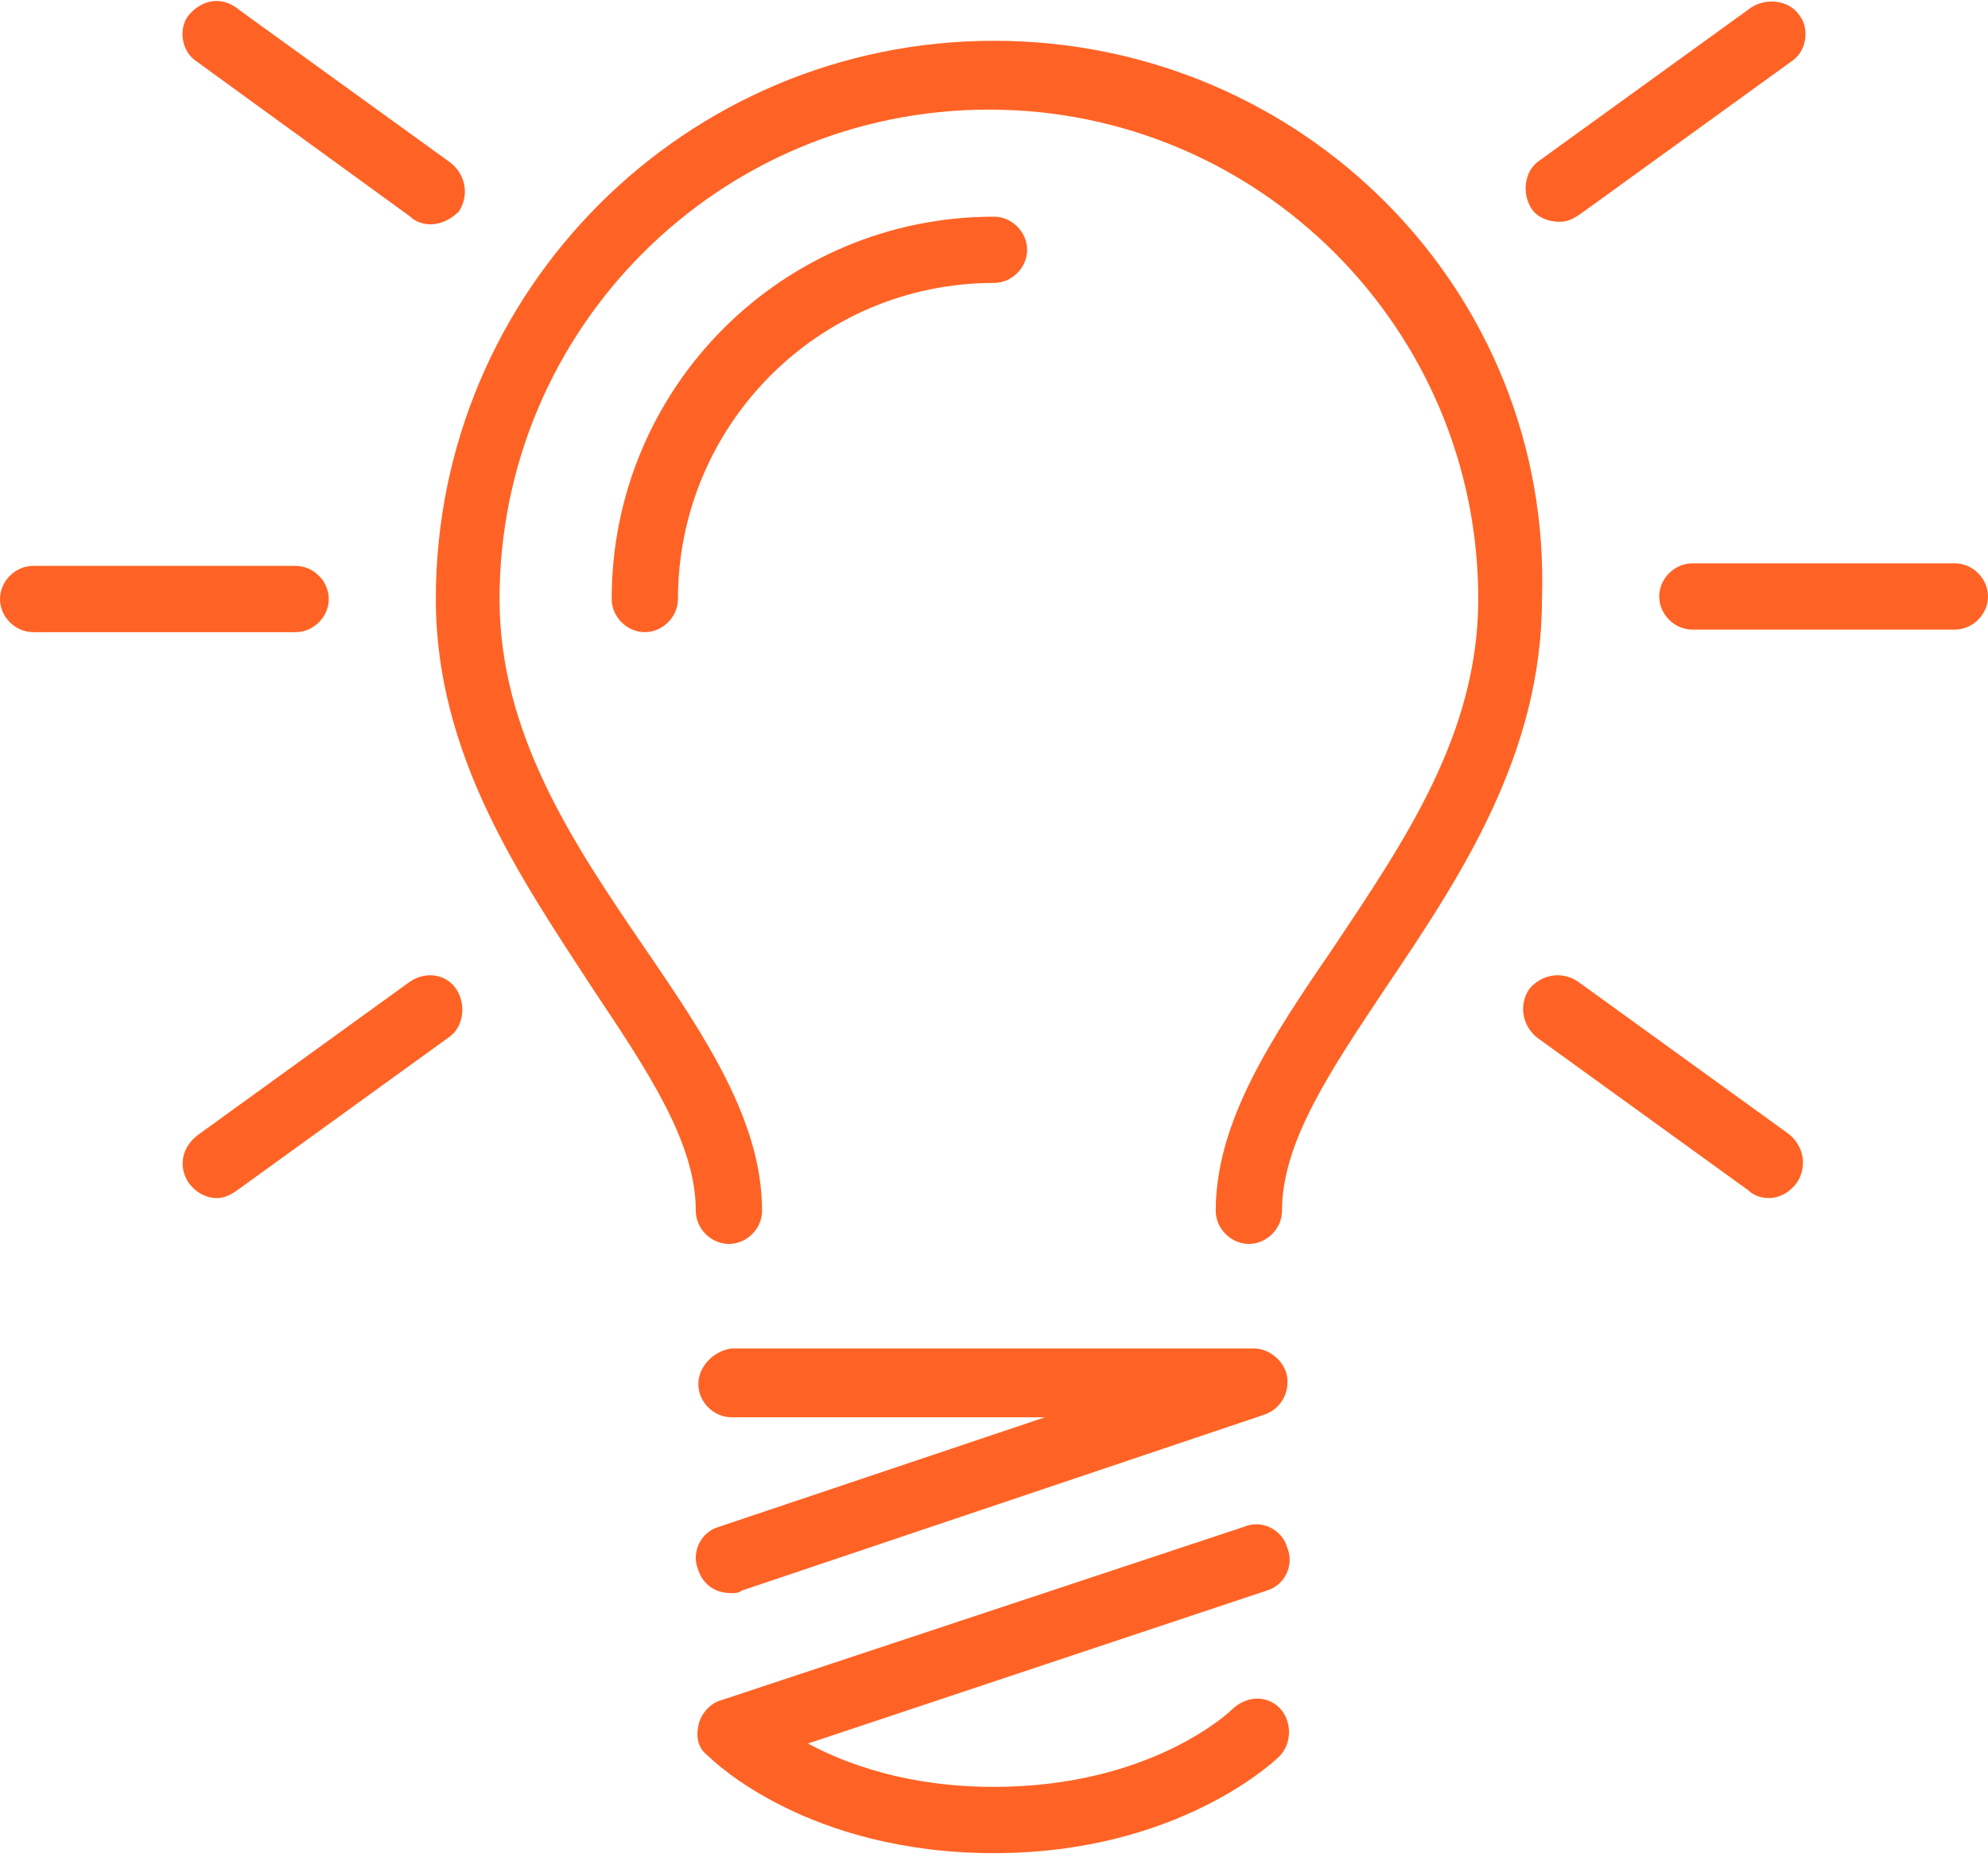
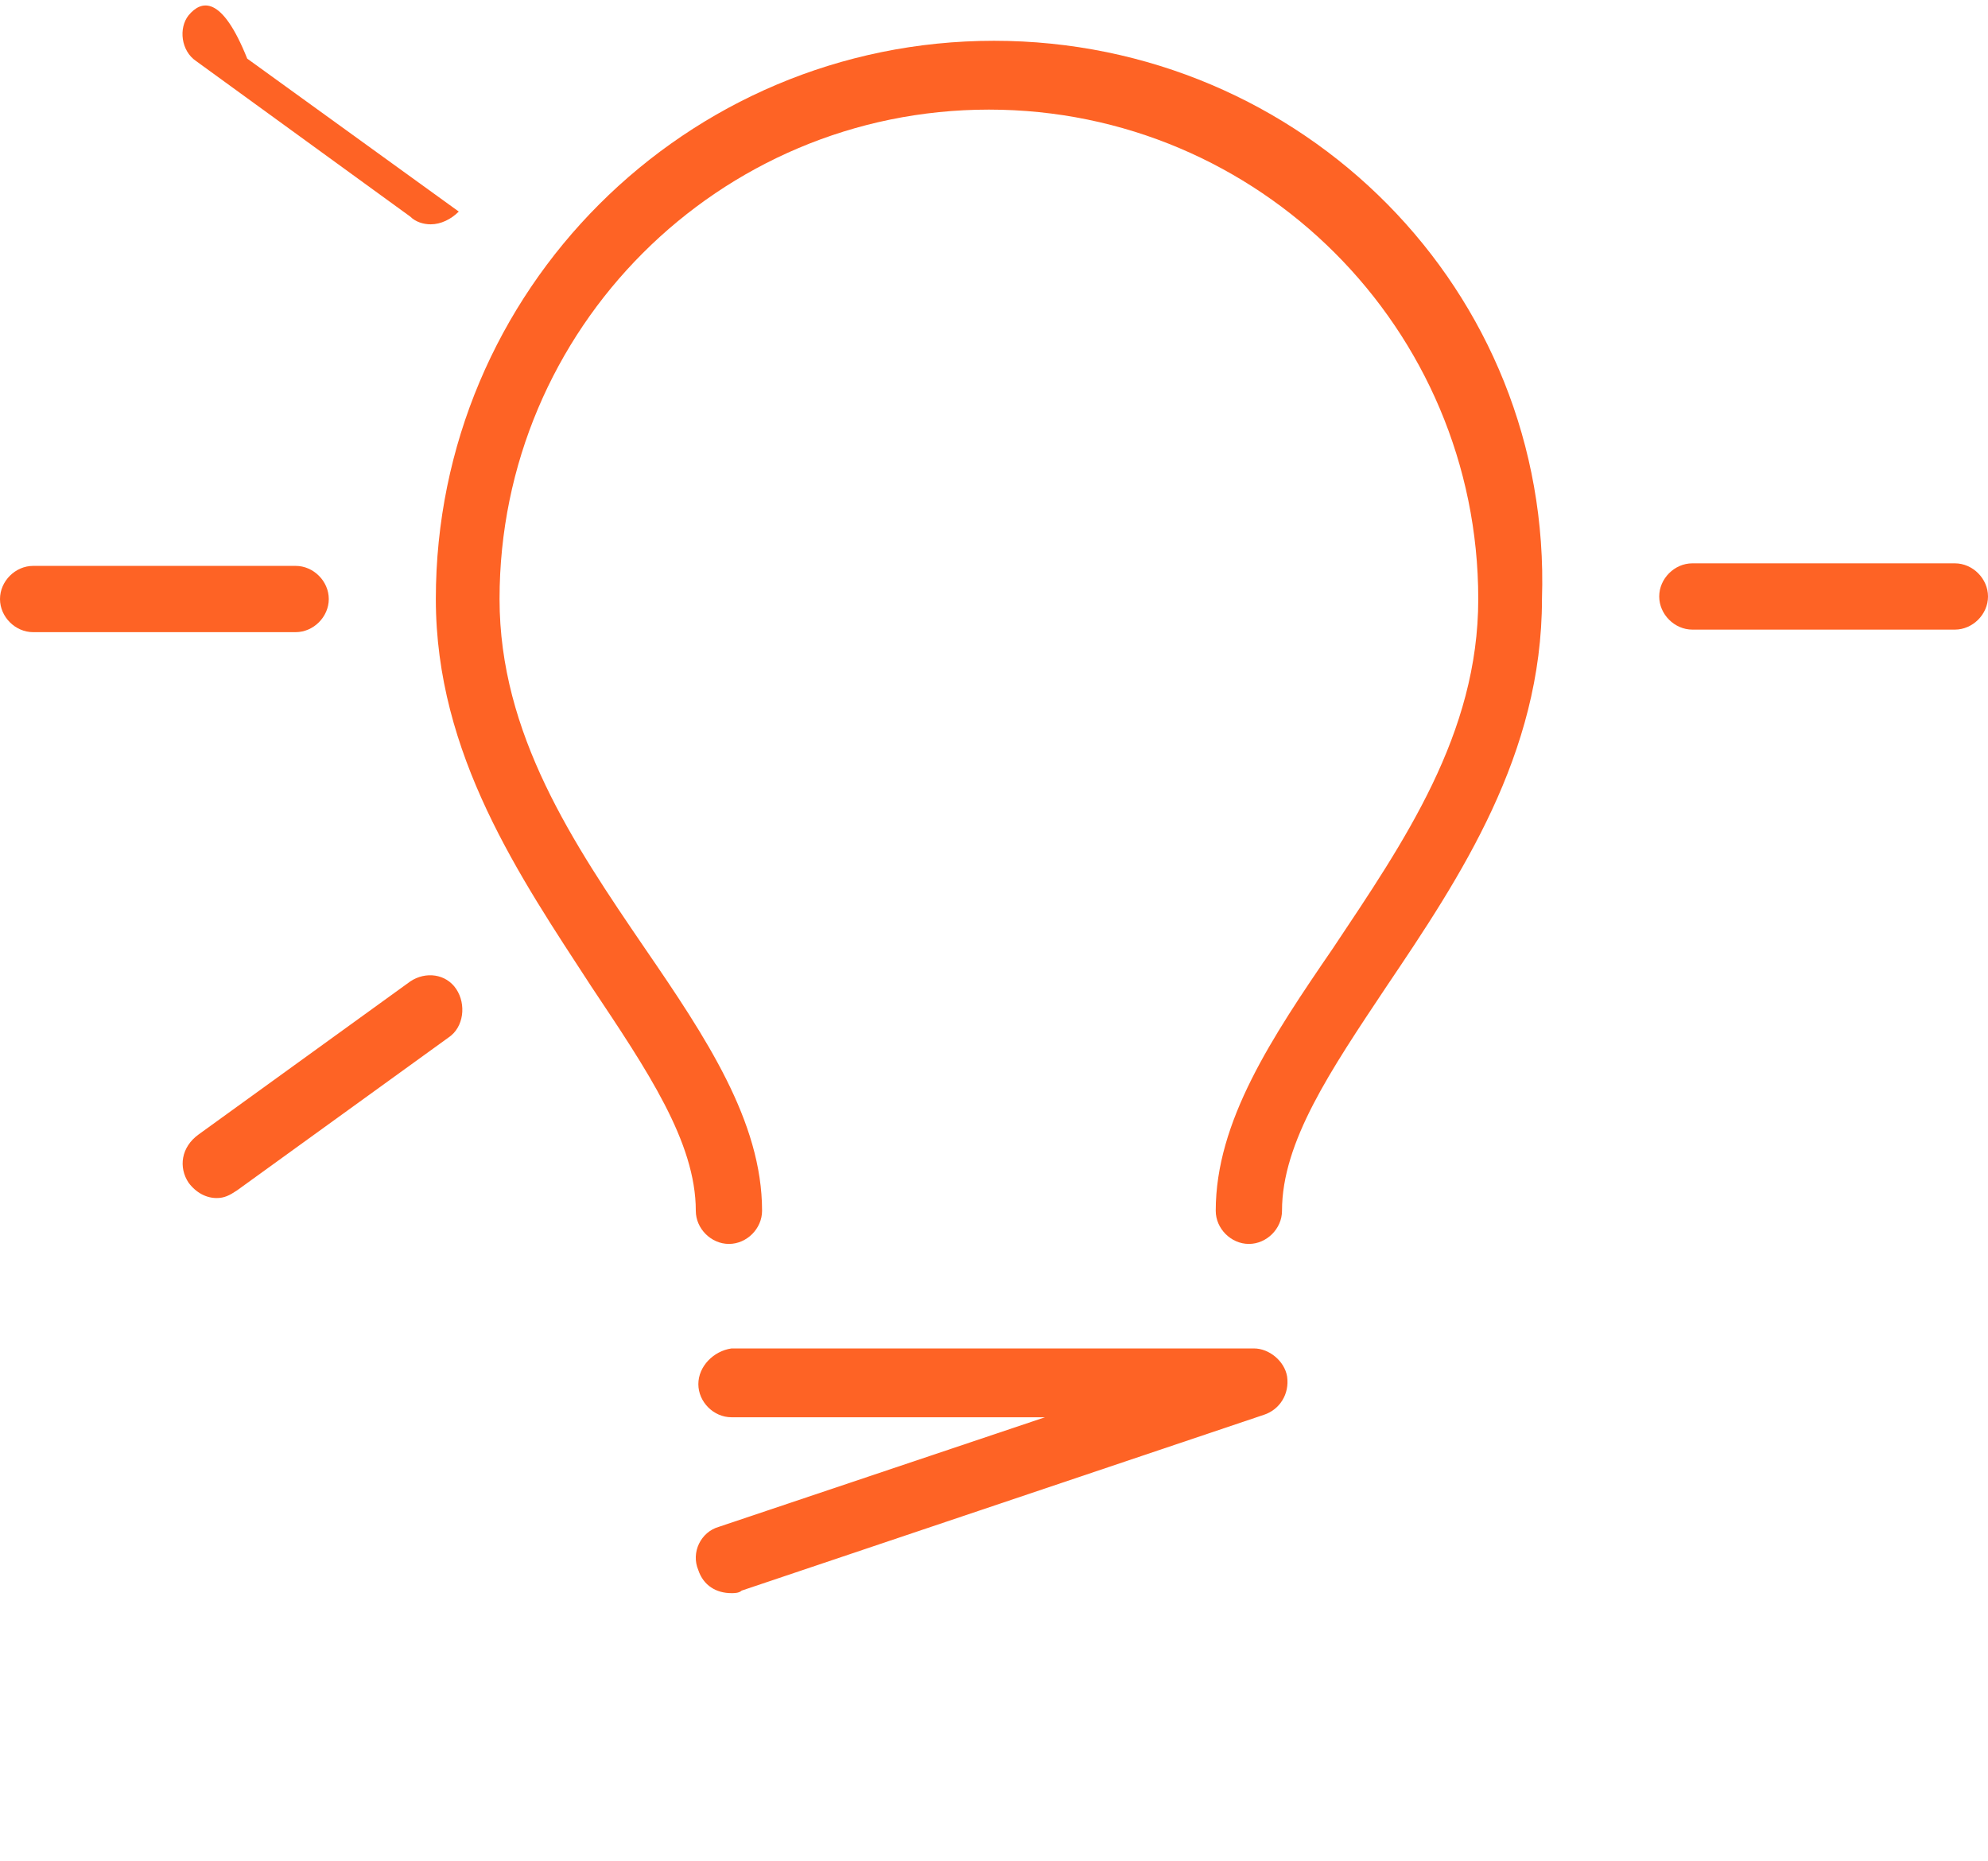
<svg xmlns="http://www.w3.org/2000/svg" version="1.1" id="Calque_1" x="0px" y="0px" viewBox="0 0 78 73" style="enable-background:new 0 0 78 73;" xml:space="preserve">
  <style type="text/css">
	.st0{fill:#FE6325;}
</style>
  <title>Group 4</title>
  <desc>Created with Sketch.</desc>
  <g id="Autres-pages">
    <g id="D---RSE" transform="translate(-280, -2074)">
      <g id="Boite-a-idee" transform="translate(202, 1985)">
        <g id="Group-4" transform="translate(78, 89)">
          <path id="Path" class="st0" d="M27.4,54.3c0,0.7,0.6,1.3,1.3,1.3h12.3l-12.8,4.3c-0.7,0.2-1.1,1-0.8,1.7      c0.2,0.6,0.7,0.9,1.3,0.9c0.1,0,0.3,0,0.4-0.1l20.5-6.9c0.6-0.2,1-0.8,0.9-1.5c-0.1-0.6-0.7-1.1-1.3-1.1H28.7      C28,53,27.4,53.6,27.4,54.3z" />
-           <path id="Path_1_" class="st0" d="M48.3,67.1c0,0-3.1,3-9.3,3c-3.4,0-5.8-0.9-7.3-1.7l18-6c0.7-0.2,1.1-1,0.8-1.7      c-0.2-0.7-1-1.1-1.7-0.8l-20.5,6.8c-0.4,0.1-0.8,0.5-0.9,1c-0.1,0.5,0,0.9,0.4,1.2c0.2,0.2,3.9,3.8,11.2,3.8      c7.3,0,11.1-3.7,11.2-3.8c0.5-0.5,0.5-1.4,0-1.9C49.7,66.5,48.9,66.5,48.3,67.1z" />
          <path id="Path_2_" class="st0" d="M39,1.6c-12.1,0-21.9,9.8-21.9,21.9c0,6.1,3.3,10.9,6.1,15.2c2.2,3.3,4.1,6.1,4.1,8.8      c0,0.7,0.6,1.3,1.3,1.3s1.3-0.6,1.3-1.3c0-3.5-2.2-6.8-4.6-10.3c-2.8-4.1-5.7-8.4-5.7-13.7c0-10.6,8.6-19.2,19.2-19.2      c10.6,0,19.2,8.6,19.2,19.2c0,5.3-2.9,9.5-5.7,13.7c-2.4,3.5-4.6,6.8-4.6,10.3c0,0.7,0.6,1.3,1.3,1.3c0.7,0,1.3-0.6,1.3-1.3      c0-2.7,1.9-5.5,4.1-8.8c2.9-4.3,6.1-9.1,6.1-15.2C60.9,11.4,51.1,1.6,39,1.6z" />
-           <path id="Path_3_" class="st0" d="M40.3,9.8c0-0.7-0.6-1.3-1.3-1.3c-8.3,0-15,6.7-15,15c0,0.7,0.6,1.3,1.3,1.3      c0.7,0,1.3-0.6,1.3-1.3c0-6.8,5.5-12.4,12.4-12.4C39.7,11.1,40.3,10.5,40.3,9.8z" />
-           <path id="Path_4_" class="st0" d="M16.1,8.5c0.2,0.2,0.5,0.3,0.8,0.3c0.4,0,0.8-0.2,1.1-0.5c0.4-0.6,0.3-1.4-0.3-1.9l-8.3-6      C8.7-0.2,7.9,0,7.4,0.6C7,1.1,7.1,2,7.7,2.4L16.1,8.5z" />
-           <path id="Path_5_" class="st0" d="M61.2,8.7c0.3,0,0.5-0.1,0.8-0.3l8.3-6C70.9,2,71,1.1,70.6,0.6c-0.4-0.6-1.3-0.7-1.9-0.3      l-8.3,6c-0.6,0.4-0.7,1.3-0.3,1.9C60.3,8.5,60.7,8.7,61.2,8.7z" />
+           <path id="Path_4_" class="st0" d="M16.1,8.5c0.2,0.2,0.5,0.3,0.8,0.3c0.4,0,0.8-0.2,1.1-0.5l-8.3-6      C8.7-0.2,7.9,0,7.4,0.6C7,1.1,7.1,2,7.7,2.4L16.1,8.5z" />
          <path id="Path_6_" class="st0" d="M76.7,22.1H66.4c-0.7,0-1.3,0.6-1.3,1.3c0,0.7,0.6,1.3,1.3,1.3h10.3c0.7,0,1.3-0.6,1.3-1.3      C78,22.7,77.4,22.1,76.7,22.1z" />
          <path id="Path_7_" class="st0" d="M12.9,23.5c0-0.7-0.6-1.3-1.3-1.3H1.3c-0.7,0-1.3,0.6-1.3,1.3c0,0.7,0.6,1.3,1.3,1.3h10.3      C12.3,24.8,12.9,24.2,12.9,23.5z" />
-           <path id="Path_8_" class="st0" d="M61.9,38.5c-0.6-0.4-1.4-0.3-1.9,0.3c-0.4,0.6-0.3,1.4,0.3,1.9l8.3,6c0.2,0.2,0.5,0.3,0.8,0.3      c0.4,0,0.8-0.2,1.1-0.6c0.4-0.6,0.3-1.4-0.3-1.9L61.9,38.5z" />
          <path id="Path_9_" class="st0" d="M16.1,38.5l-8.3,6C7.1,45,7,45.8,7.4,46.4c0.3,0.4,0.7,0.6,1.1,0.6c0.3,0,0.5-0.1,0.8-0.3      l8.3-6c0.6-0.4,0.7-1.3,0.3-1.9C17.5,38.2,16.7,38.1,16.1,38.5z" />
        </g>
      </g>
    </g>
  </g>
</svg>